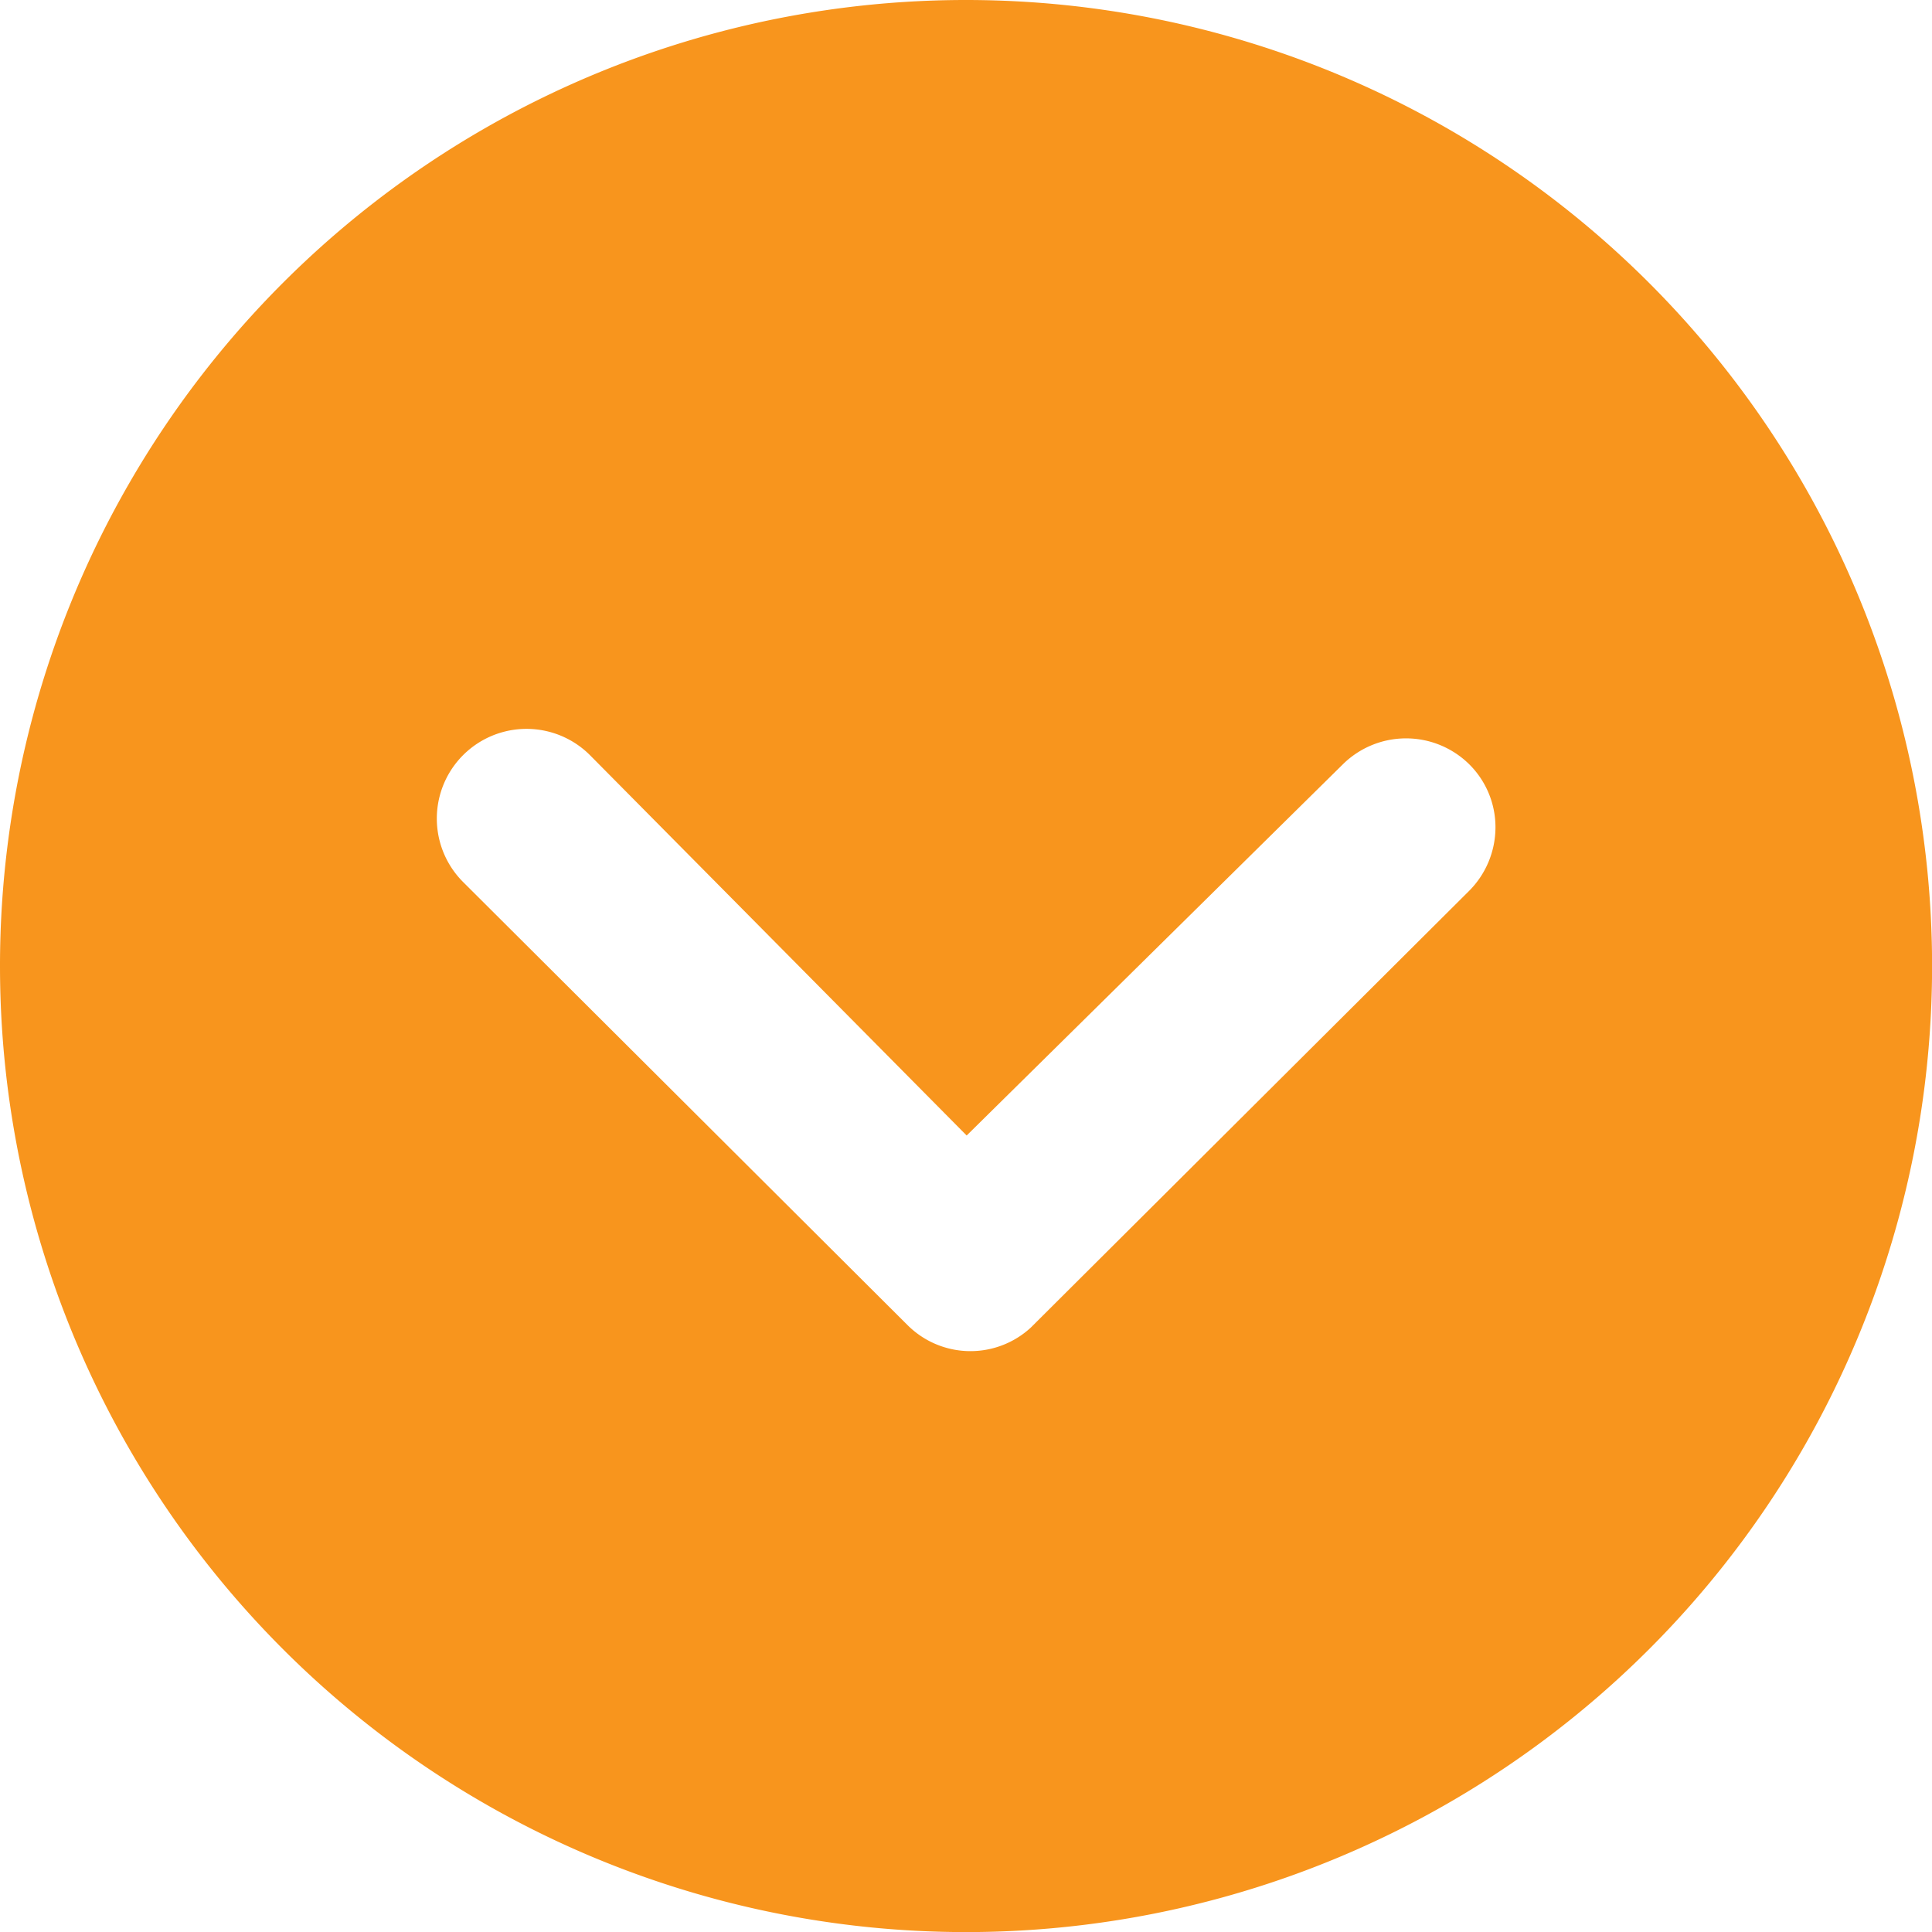
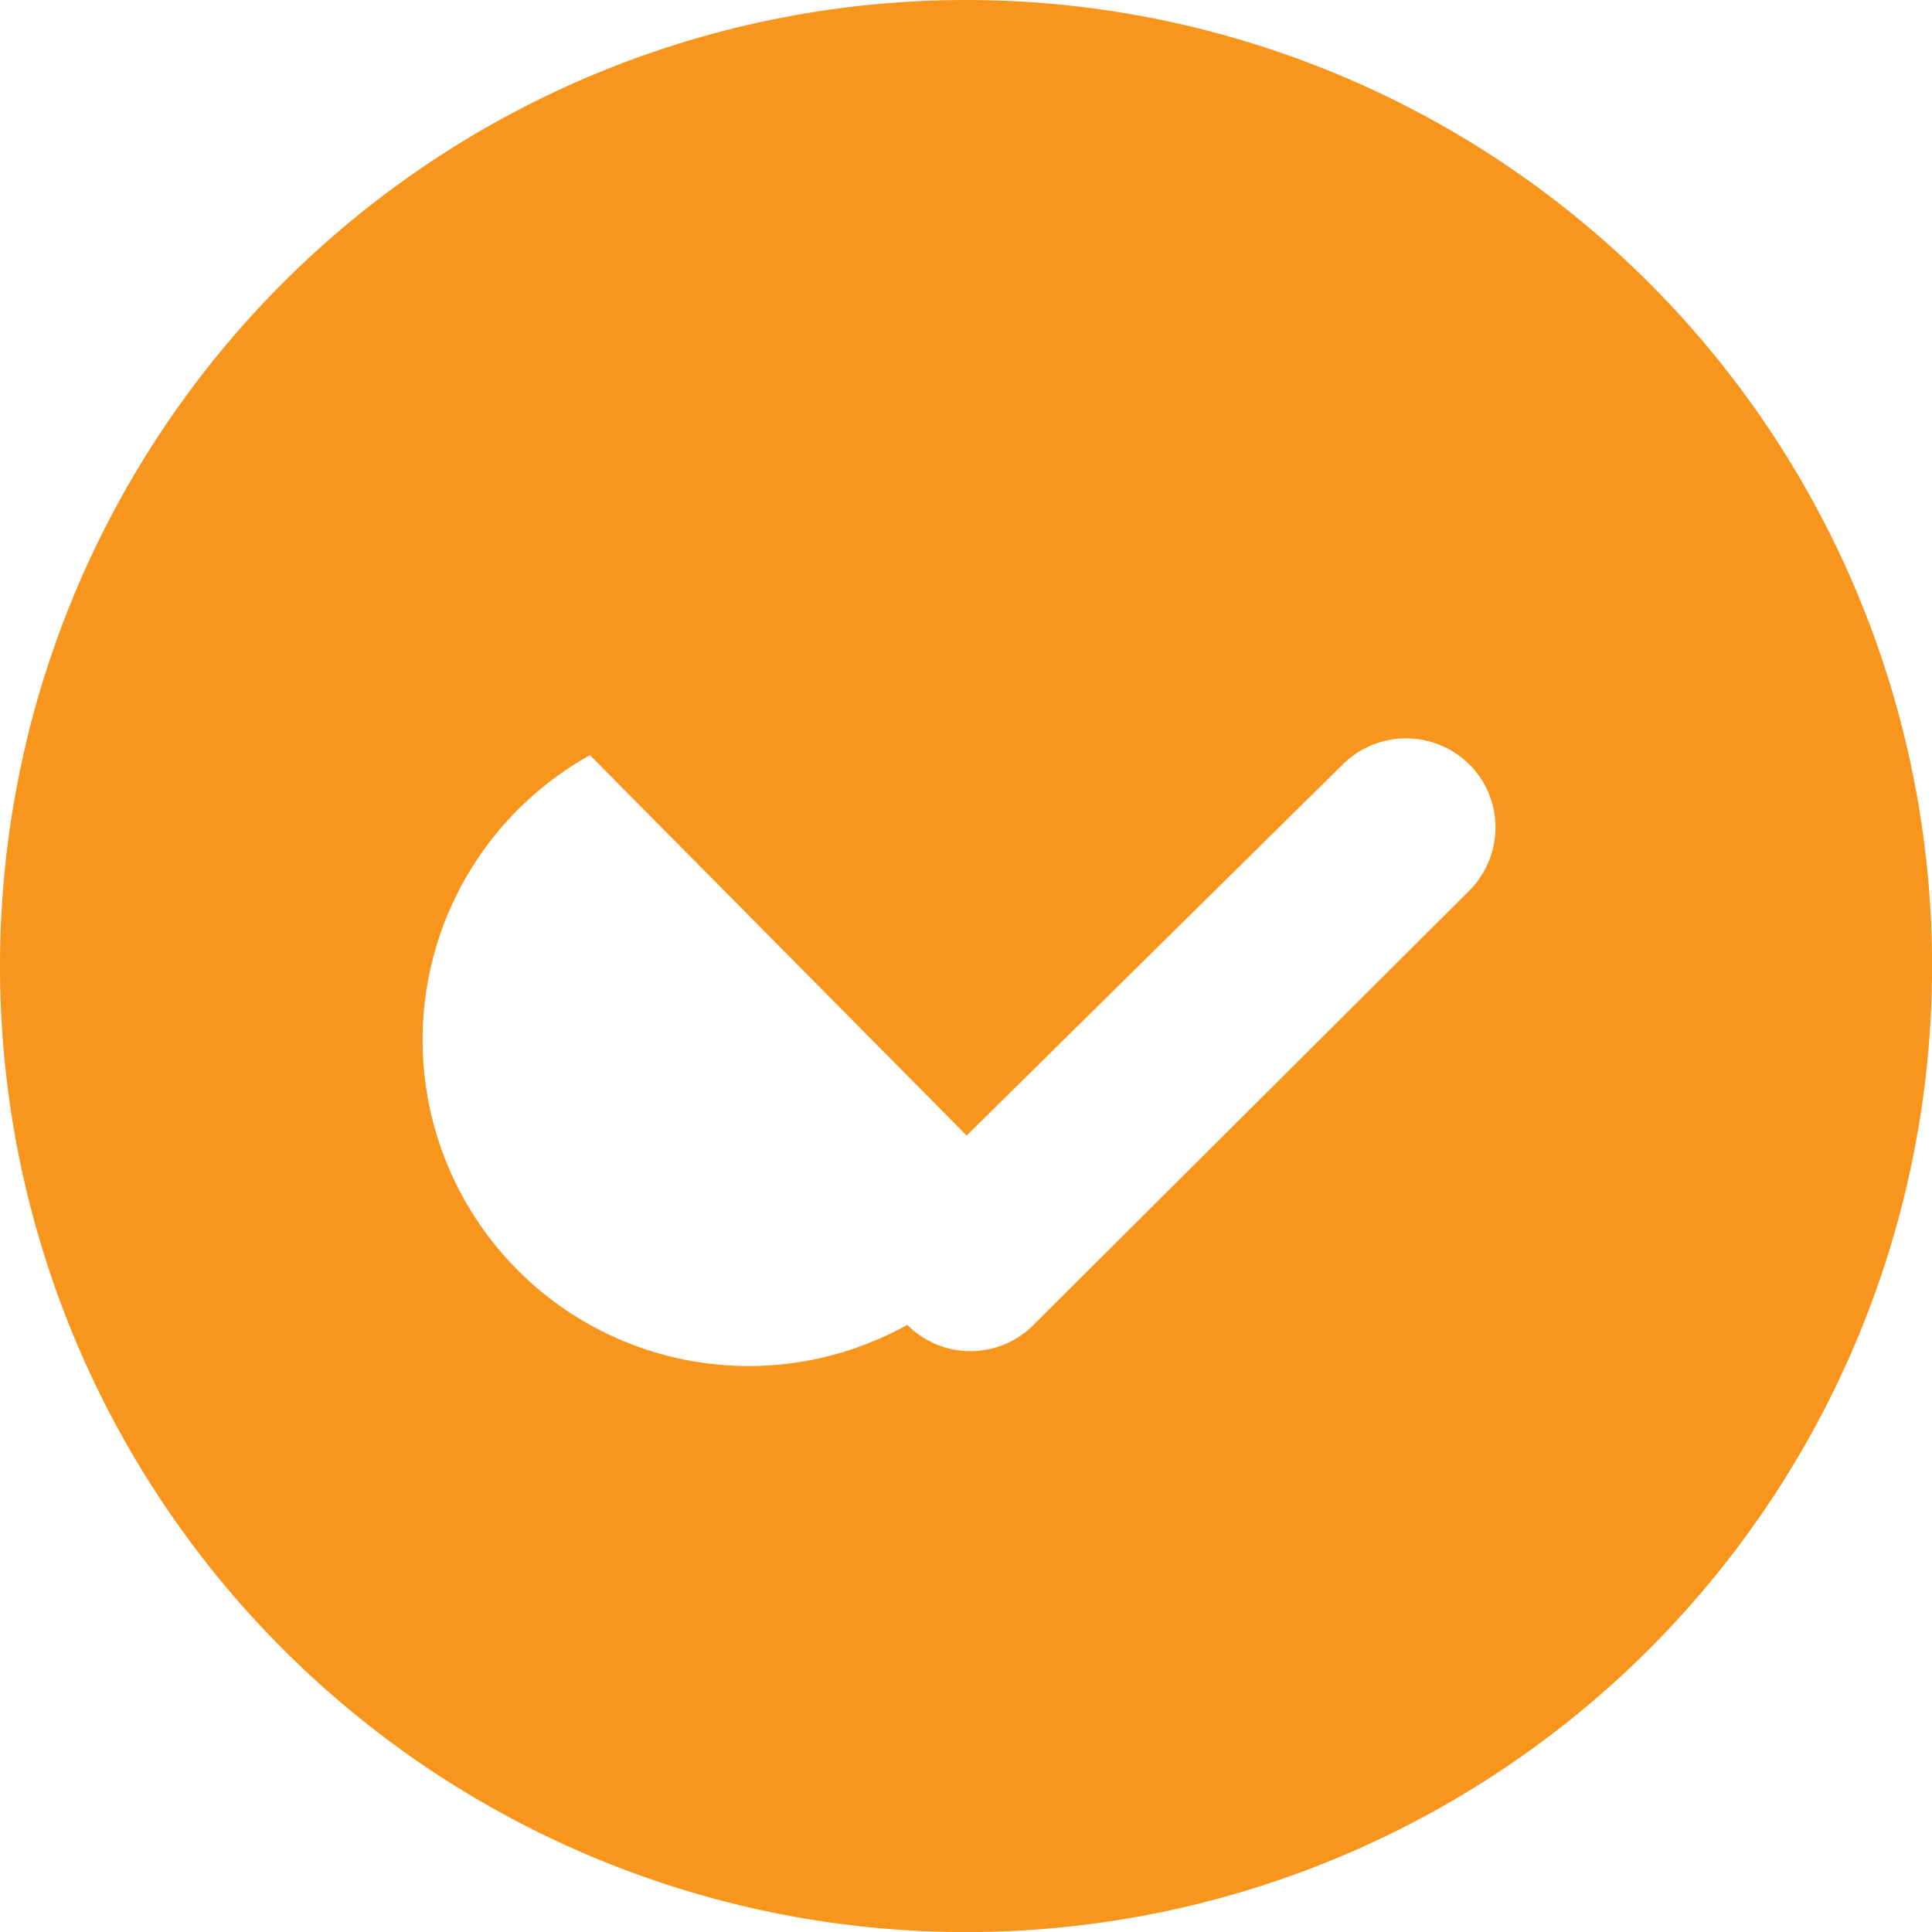
<svg xmlns="http://www.w3.org/2000/svg" width="21.695" height="21.695" viewBox="0 0 21.695 21.695">
-   <path id="Icon_ionic-ios-arrow-dropdown-circle" data-name="Icon ionic-ios-arrow-dropdown-circle" d="M3.375,14.223A10.848,10.848,0,1,0,14.223,3.375,10.846,10.846,0,0,0,3.375,14.223Zm15.077-2.263a1.01,1.01,0,0,1,1.424,0,.994.994,0,0,1,.292.709,1.012,1.012,0,0,1-.3.714l-4.918,4.9a1,1,0,0,1-1.387-.031L8.575,13.279A1.007,1.007,0,0,1,10,11.855l4.23,4.271Z" transform="translate(-3.375 -3.375)" fill="#f8951d" />
+   <path id="Icon_ionic-ios-arrow-dropdown-circle" data-name="Icon ionic-ios-arrow-dropdown-circle" d="M3.375,14.223A10.848,10.848,0,1,0,14.223,3.375,10.846,10.846,0,0,0,3.375,14.223Zm15.077-2.263a1.01,1.01,0,0,1,1.424,0,.994.994,0,0,1,.292.709,1.012,1.012,0,0,1-.3.714l-4.918,4.9a1,1,0,0,1-1.387-.031A1.007,1.007,0,0,1,10,11.855l4.23,4.271Z" transform="translate(-3.375 -3.375)" fill="#f8951d" />
</svg>